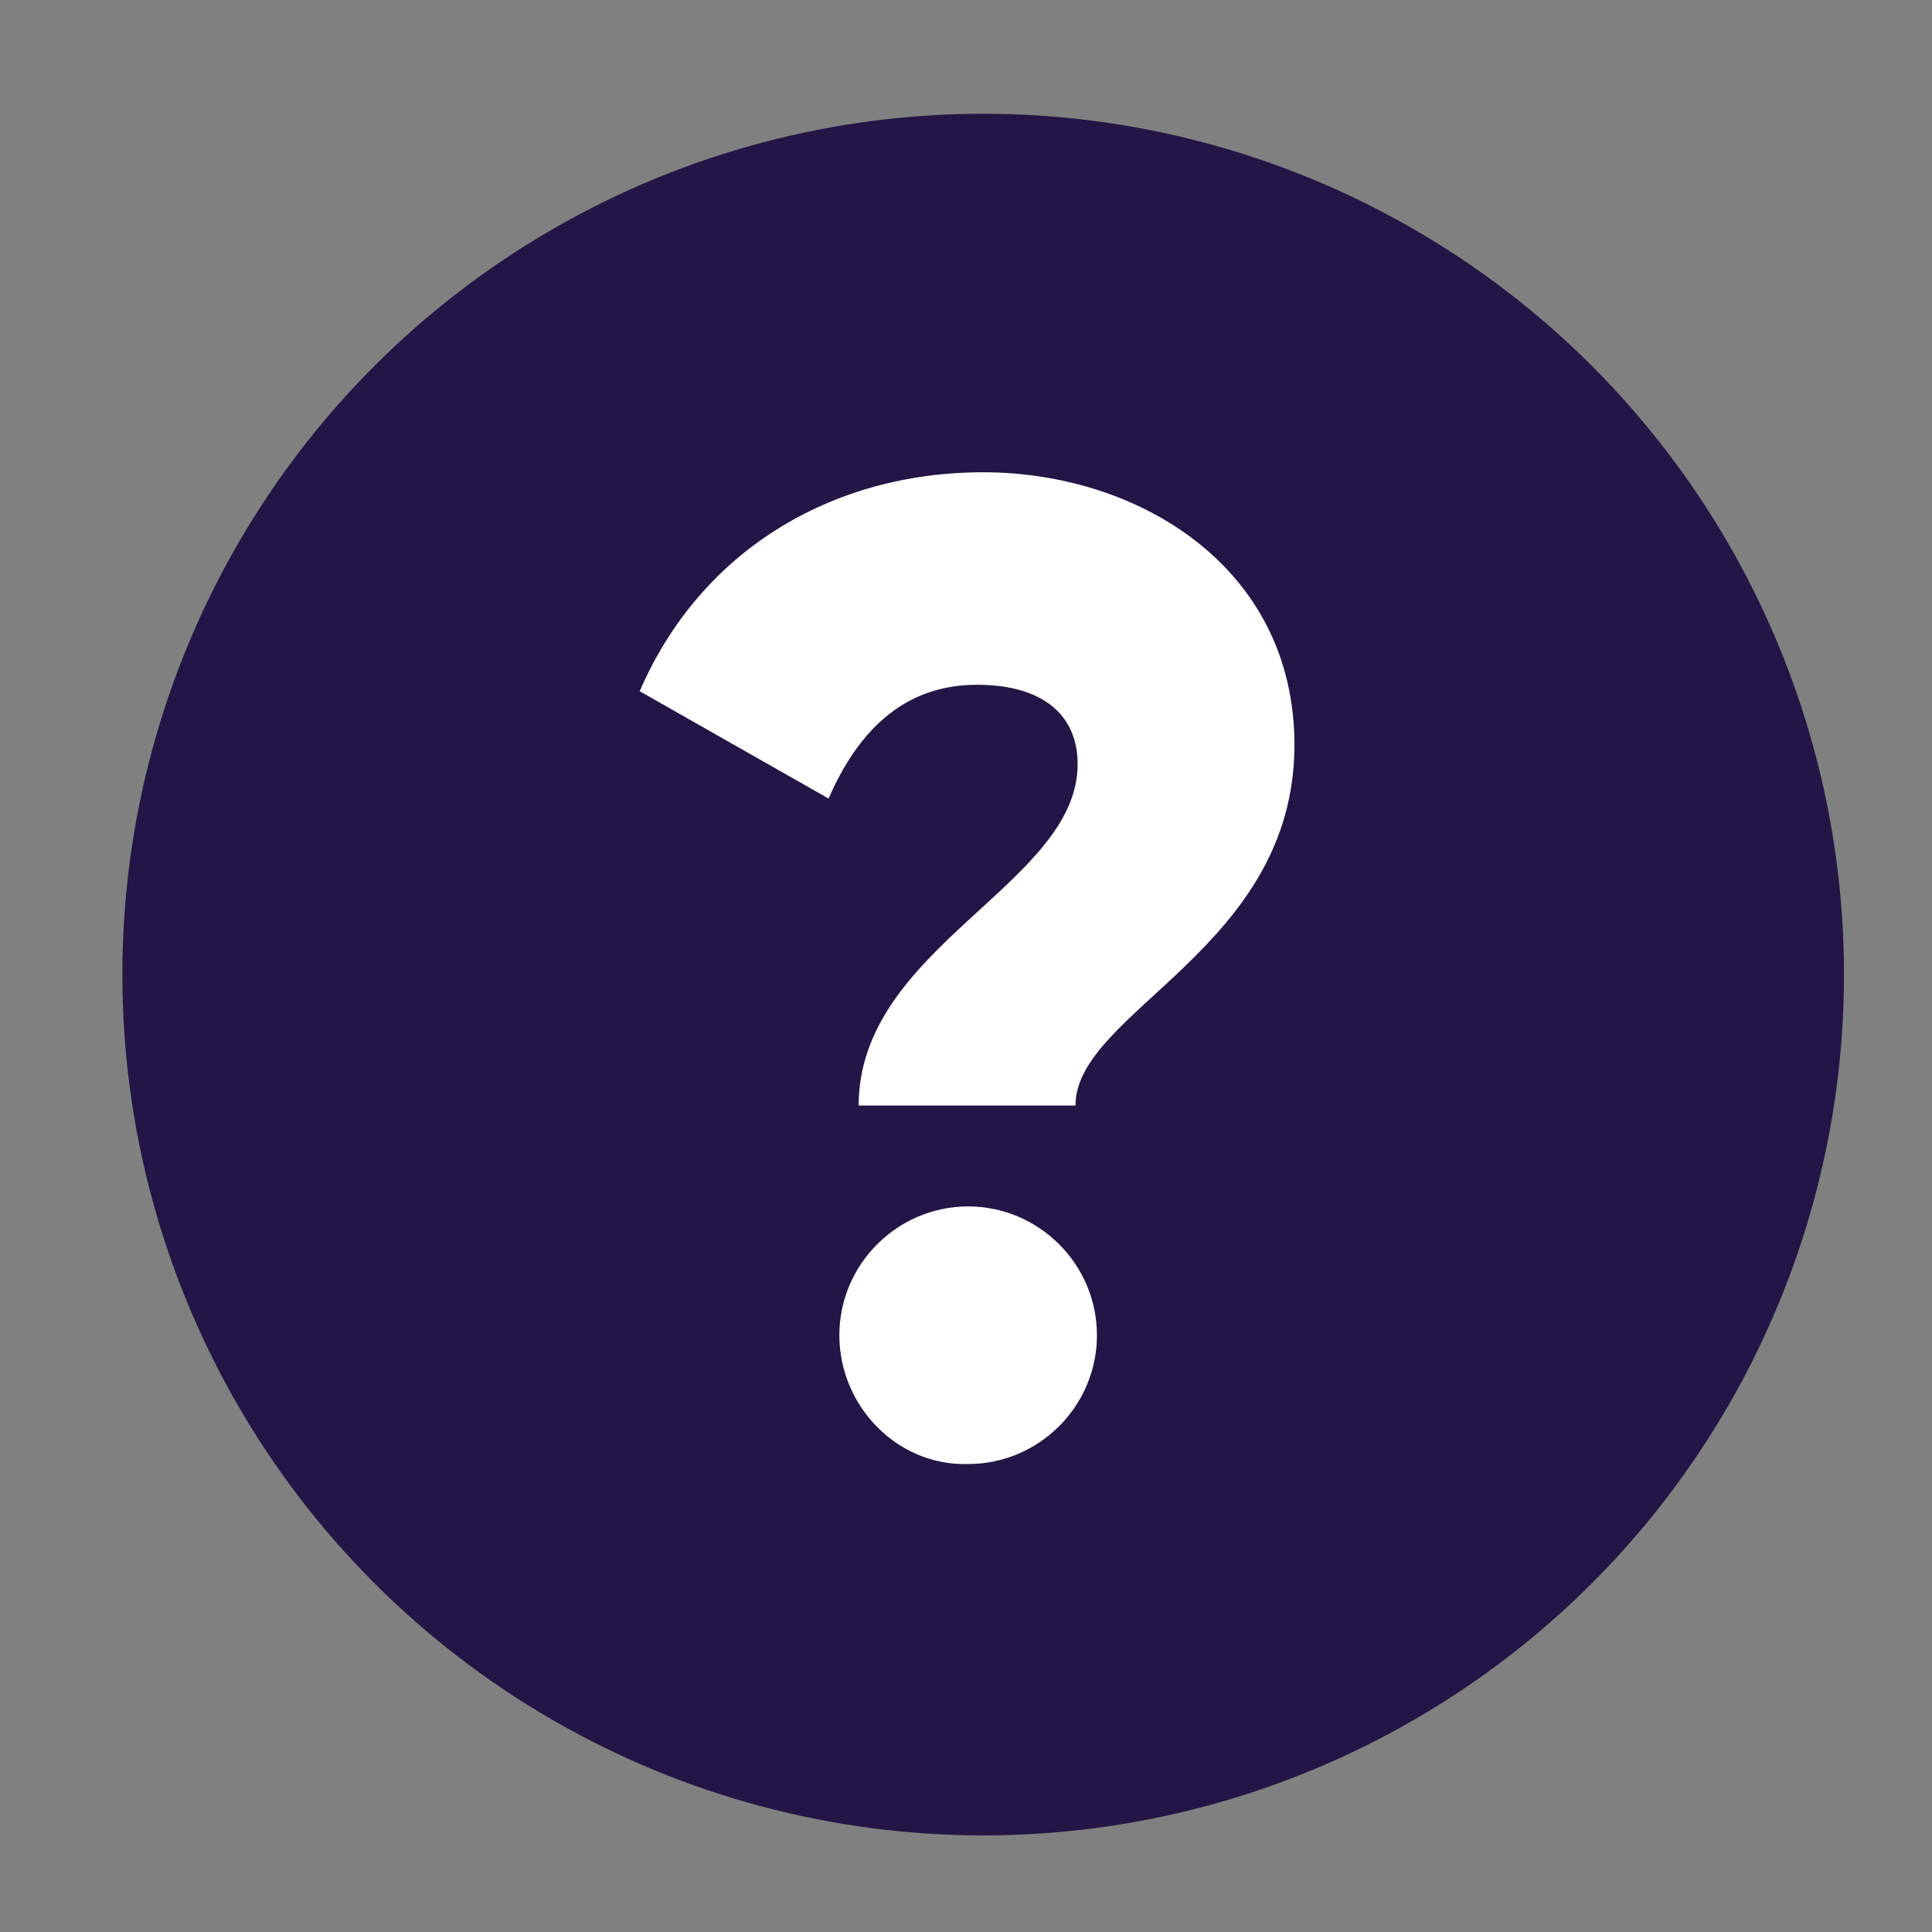
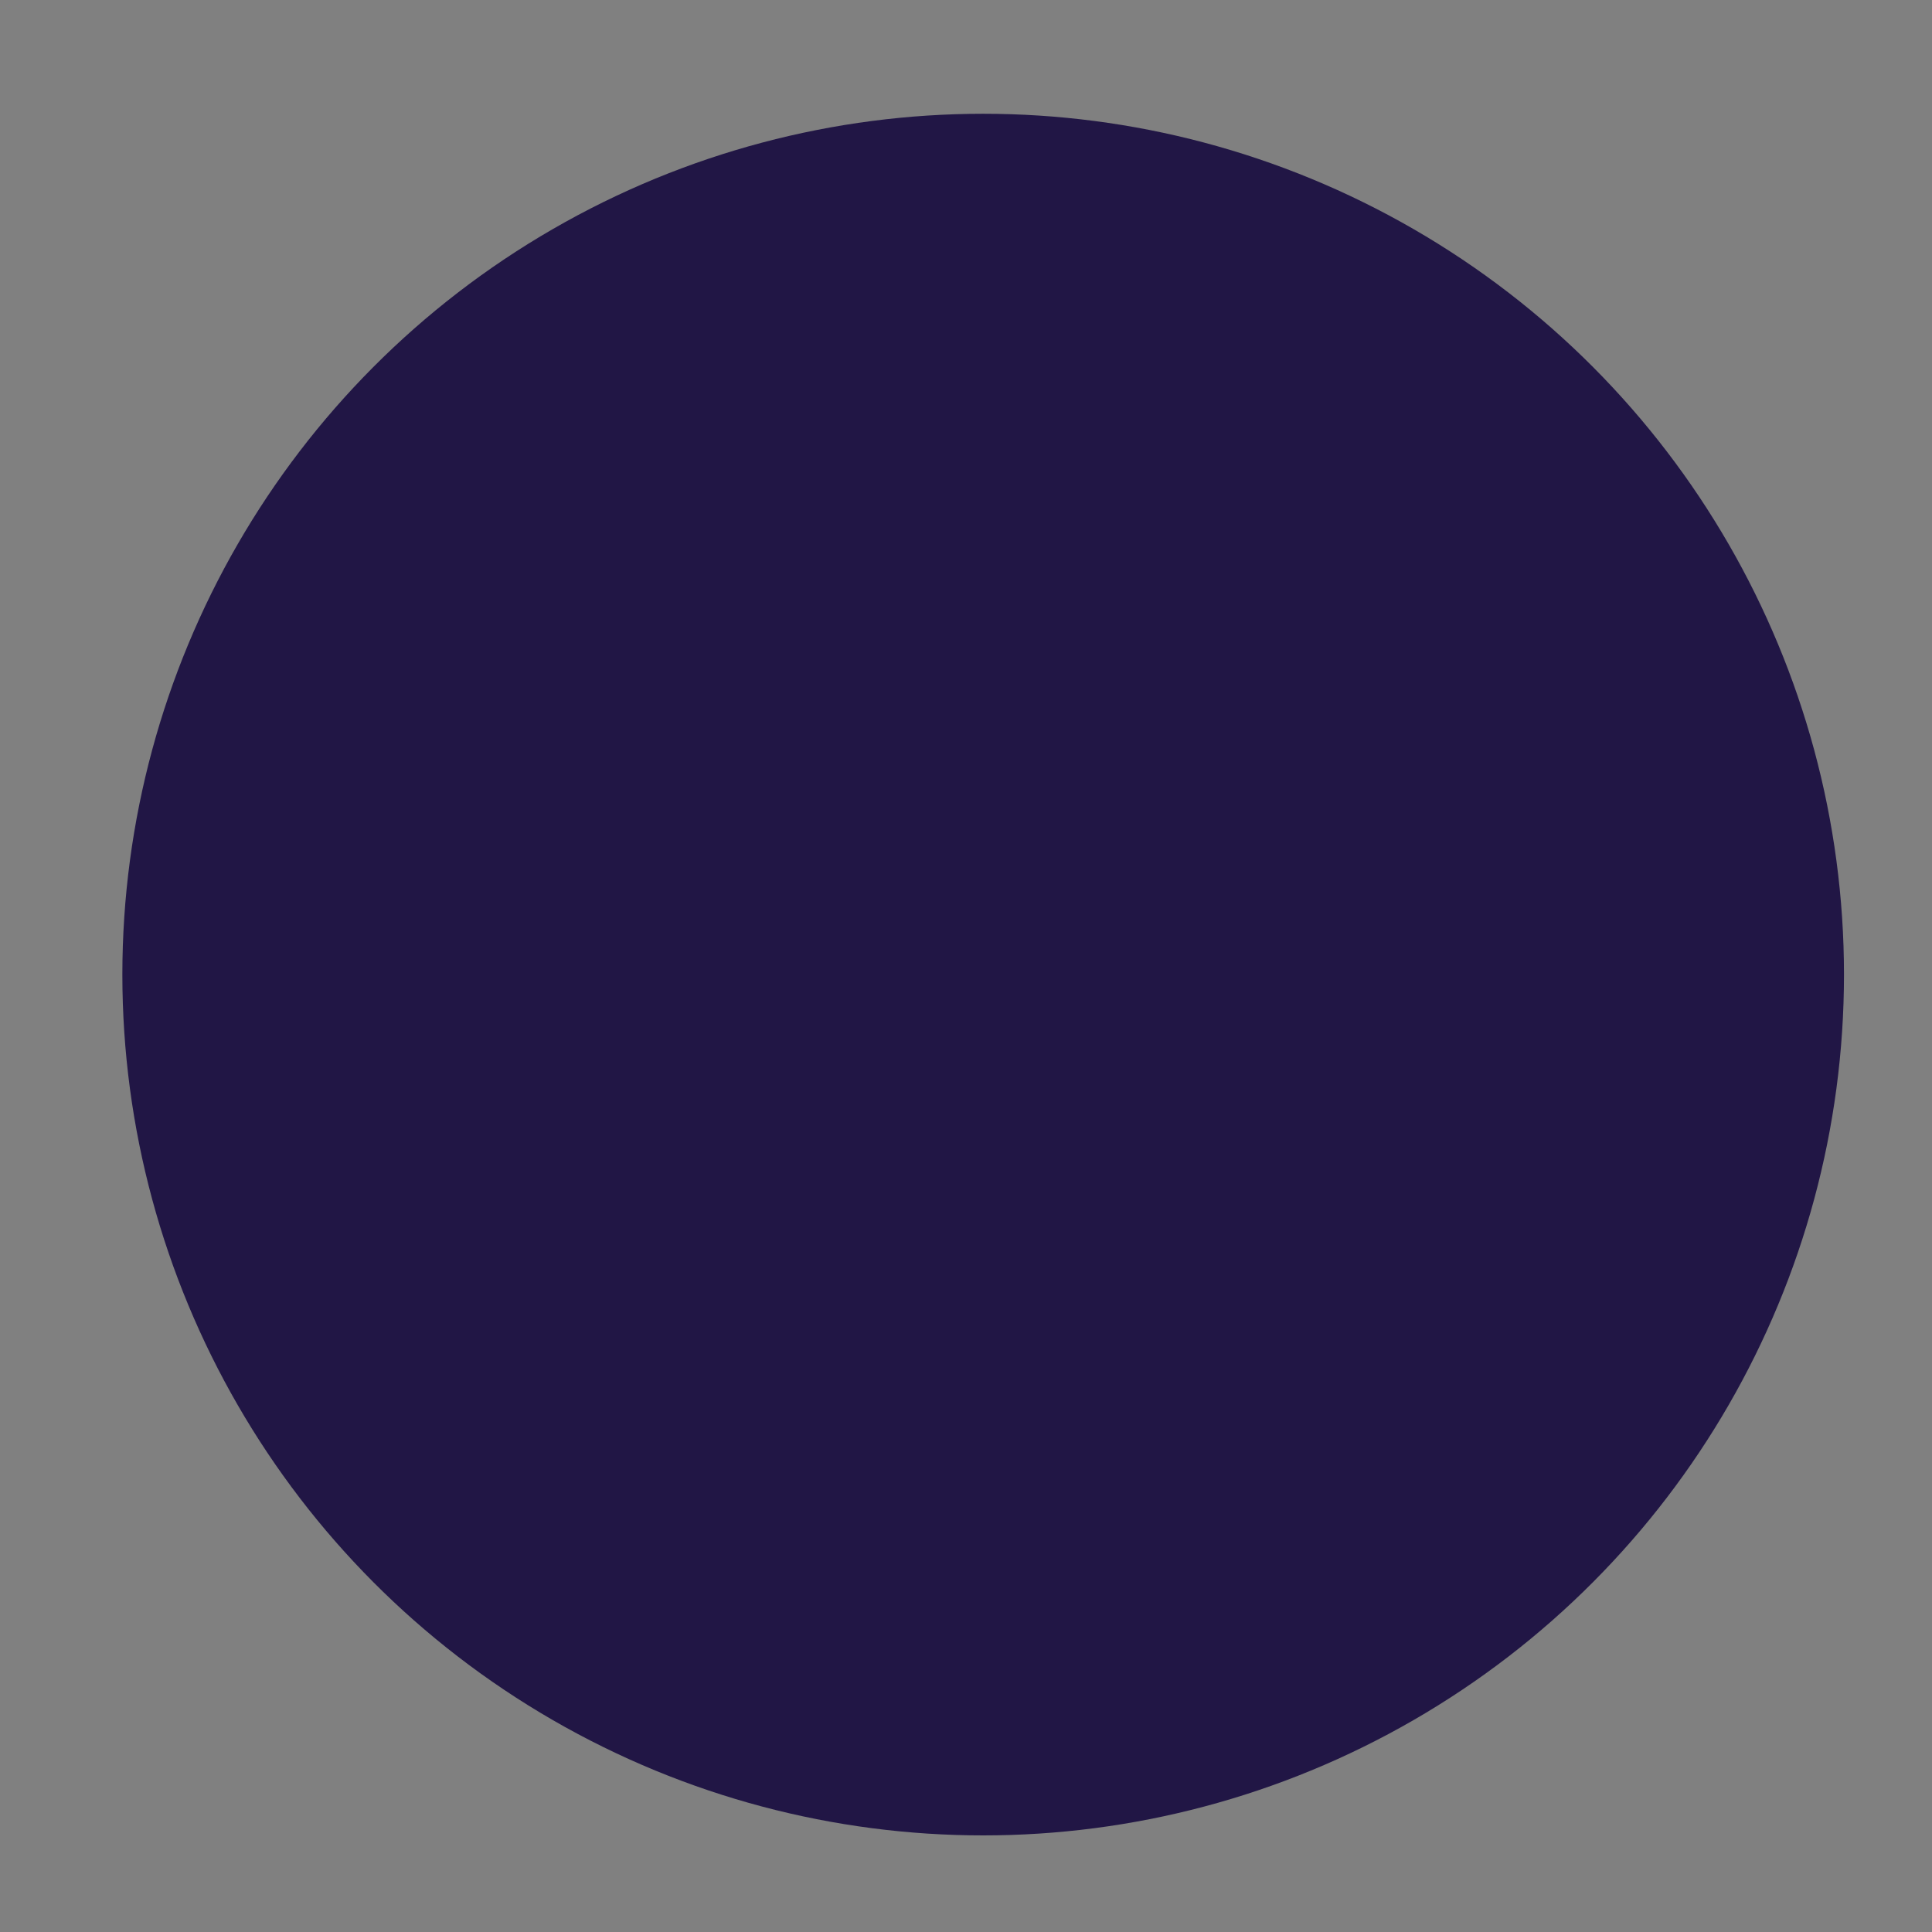
<svg xmlns="http://www.w3.org/2000/svg" version="1.1" id="Calque_1" x="0px" y="0px" viewBox="0 0 90 90" style="enable-background:new 0 0 90 90;" xml:space="preserve">
  <rect x="0" y="0" width="90" height="90" fill="#808080" stroke="none" />
  <style type="text/css">
	.st0{fill:#211645;}
	.st1{fill:#FFFFFF;}
</style>
  <g>
    <circle class="st0" cx="45.8" cy="45.4" r="40.1" />
    <g>
-       <path class="st1" d="M50.2,35.6c0-2.2-1.5-3.7-4.7-3.7c-3.5,0-5.6,2.3-6.9,5.3l-8.8-5c2.8-6.5,8.9-10.2,16-10.2    c7.2,0,14.5,4.4,14.5,12.7c0,9.5-10.2,12.4-10.2,16.8H40C40,44.1,50.2,41.2,50.2,35.6z" />
-       <path class="st1" d="M39.1,62.2c0-3.3,2.7-6,6-6c3.3,0,6,2.7,6,6s-2.7,6-6,6C41.8,68.3,39.1,65.5,39.1,62.2z" />
-     </g>
+       </g>
  </g>
</svg>